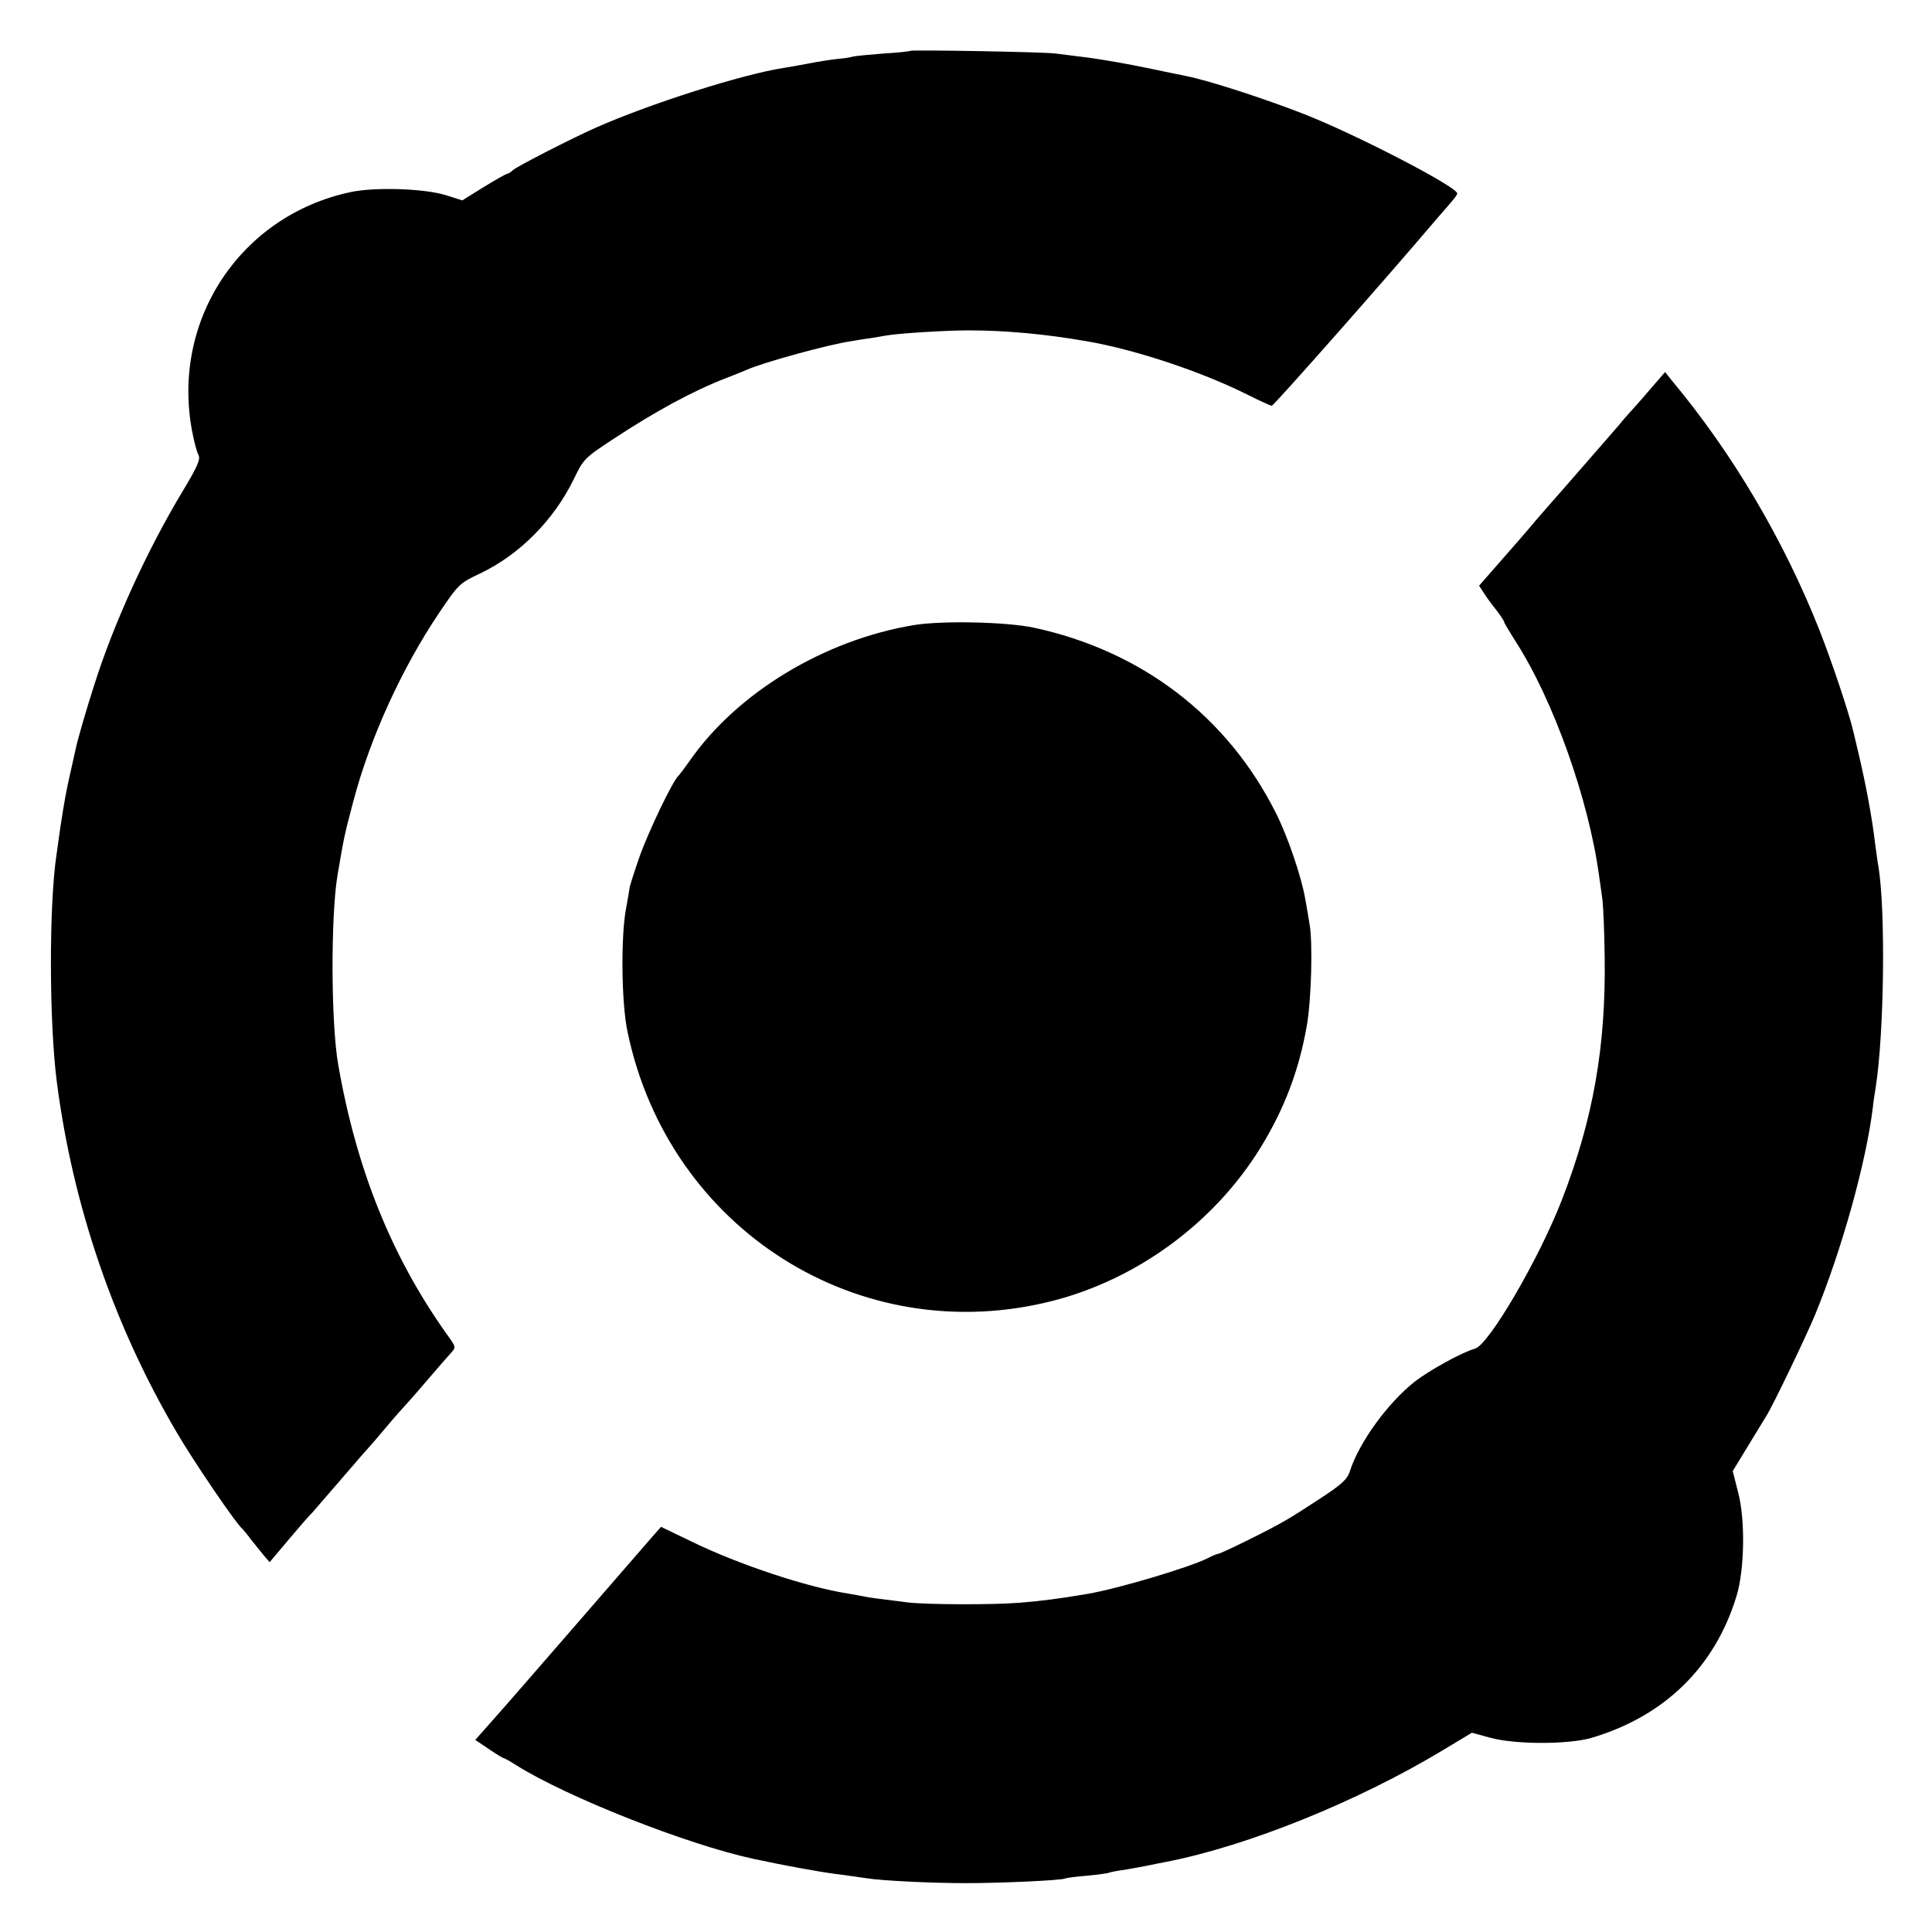
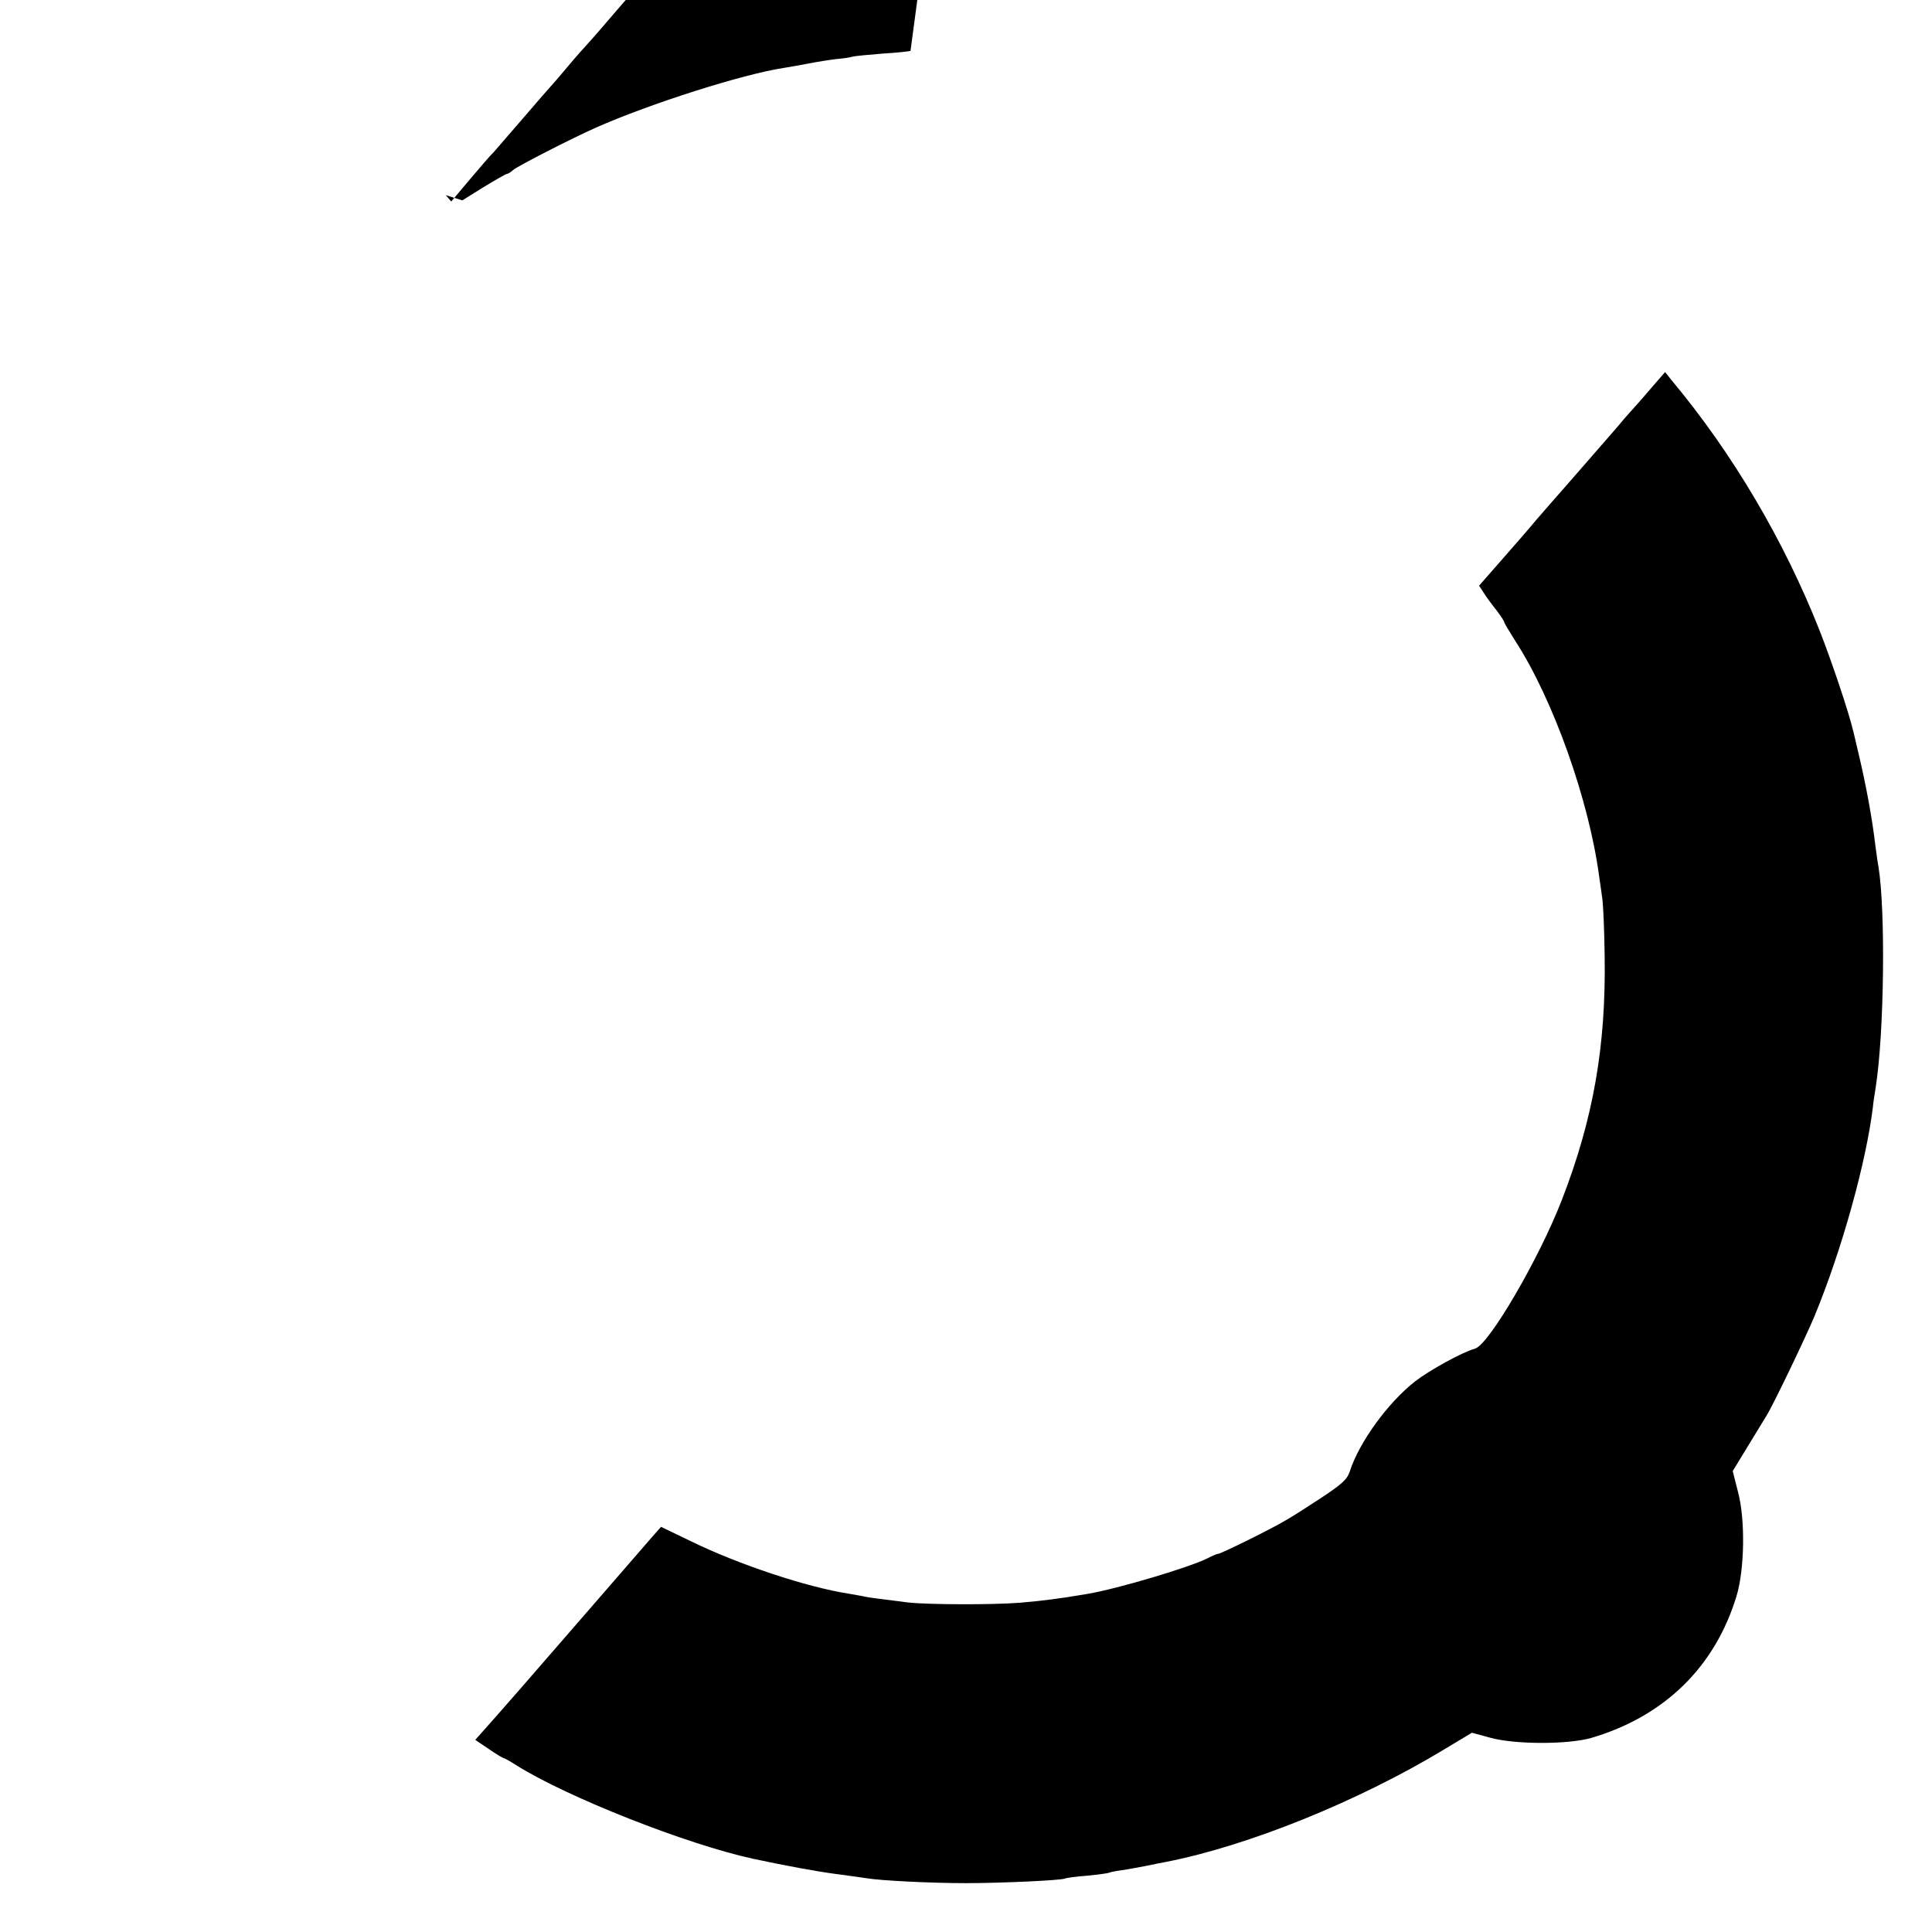
<svg xmlns="http://www.w3.org/2000/svg" version="1.0" width="700pt" height="700pt" viewBox="0 0 700 700" preserveAspectRatio="xMidYMid meet">
  <g transform="translate(0,700) scale(0.1,-0.1)" fill="#000000" stroke="none">
-     <path d="M3299 6816 c-2 -2 -47 -7 -99 -10 -52 -4 -102 -9 -110 -11 -8 -3 -35 -7 -60 -9 -25 -3 -70 -10 -100 -16 -30 -6 -71 -13 -90 -16 -150 -23 -483 -129 -680 -216 -86 -38 -285 -140 -301 -154 -8 -8 -19 -14 -22 -14 -4 0 -42 -22 -85 -48 l-77 -48 -60 19 c-78 24 -256 30 -345 11 -399 -85 -650 -464 -574 -866 7 -37 17 -76 23 -86 8 -15 -2 -40 -55 -128 -131 -217 -252 -483 -322 -704 -30 -93 -61 -201 -67 -230 -2 -8 -10 -46 -19 -85 -18 -80 -22 -104 -37 -200 -5 -38 -12 -83 -14 -100 -28 -183 -27 -611 1 -826 58 -448 207 -883 435 -1270 60 -103 217 -334 238 -349 3 -3 18 -21 32 -40 15 -19 36 -45 46 -57 l20 -23 69 82 c38 45 76 89 85 97 8 9 57 66 109 126 52 61 97 112 100 115 3 3 30 34 60 70 30 36 58 67 61 70 3 3 39 43 79 90 40 47 82 95 93 107 20 22 20 22 -15 70 -200 282 -327 597 -393 978 -26 151 -27 536 -2 685 23 135 24 142 58 270 61 229 174 477 311 681 70 103 73 106 147 141 143 68 266 192 339 340 36 75 39 78 142 146 155 102 291 176 413 223 29 11 61 24 72 29 61 27 297 92 380 104 22 4 54 9 70 11 17 3 44 7 60 10 50 8 216 18 295 18 130 0 276 -13 425 -39 177 -30 420 -111 587 -195 42 -21 81 -39 86 -39 7 0 410 456 600 680 17 19 40 46 51 59 12 13 21 27 21 30 0 24 -369 215 -556 288 -146 57 -344 121 -424 137 -14 3 -79 16 -145 30 -66 14 -160 30 -210 37 -49 6 -103 13 -120 15 -42 6 -521 14 -526 10z" />
+     <path d="M3299 6816 c-2 -2 -47 -7 -99 -10 -52 -4 -102 -9 -110 -11 -8 -3 -35 -7 -60 -9 -25 -3 -70 -10 -100 -16 -30 -6 -71 -13 -90 -16 -150 -23 -483 -129 -680 -216 -86 -38 -285 -140 -301 -154 -8 -8 -19 -14 -22 -14 -4 0 -42 -22 -85 -48 l-77 -48 -60 19 l20 -23 69 82 c38 45 76 89 85 97 8 9 57 66 109 126 52 61 97 112 100 115 3 3 30 34 60 70 30 36 58 67 61 70 3 3 39 43 79 90 40 47 82 95 93 107 20 22 20 22 -15 70 -200 282 -327 597 -393 978 -26 151 -27 536 -2 685 23 135 24 142 58 270 61 229 174 477 311 681 70 103 73 106 147 141 143 68 266 192 339 340 36 75 39 78 142 146 155 102 291 176 413 223 29 11 61 24 72 29 61 27 297 92 380 104 22 4 54 9 70 11 17 3 44 7 60 10 50 8 216 18 295 18 130 0 276 -13 425 -39 177 -30 420 -111 587 -195 42 -21 81 -39 86 -39 7 0 410 456 600 680 17 19 40 46 51 59 12 13 21 27 21 30 0 24 -369 215 -556 288 -146 57 -344 121 -424 137 -14 3 -79 16 -145 30 -66 14 -160 30 -210 37 -49 6 -103 13 -120 15 -42 6 -521 14 -526 10z" />
    <path d="M5974 5584 c-32 -38 -66 -75 -74 -84 -8 -9 -24 -27 -35 -41 -26 -30 -226 -260 -240 -275 -5 -6 -32 -37 -60 -69 -27 -33 -85 -99 -128 -148 l-78 -89 17 -26 c9 -15 30 -43 46 -63 15 -20 28 -39 28 -43 0 -3 18 -33 40 -68 137 -211 267 -576 304 -853 3 -22 9 -60 12 -85 3 -25 7 -117 8 -205 5 -325 -41 -589 -156 -885 -83 -213 -263 -521 -313 -536 -49 -14 -166 -79 -218 -119 -99 -78 -202 -220 -236 -325 -9 -29 -28 -47 -104 -97 -50 -33 -108 -70 -128 -81 -51 -31 -236 -122 -246 -122 -4 0 -21 -7 -38 -16 -63 -32 -323 -110 -435 -129 -105 -18 -164 -25 -245 -32 -100 -8 -335 -7 -405 1 -119 15 -136 17 -156 21 -12 3 -39 7 -60 11 -149 23 -397 105 -569 189 l-110 53 -36 -41 c-20 -23 -132 -152 -249 -287 -207 -239 -292 -336 -357 -409 l-31 -35 49 -33 c26 -18 51 -33 54 -33 3 0 24 -12 46 -26 183 -115 618 -287 859 -339 112 -24 231 -46 300 -55 47 -6 95 -13 108 -15 53 -9 236 -18 362 -18 126 0 347 10 360 17 3 2 39 7 79 10 41 4 77 9 80 11 4 2 24 6 46 9 22 3 63 11 90 16 28 6 59 12 70 14 297 58 695 219 1005 406 l103 62 66 -18 c90 -25 282 -25 366 -1 265 78 449 257 527 515 29 96 32 277 5 377 l-19 75 56 92 c31 51 61 100 66 108 24 38 142 284 175 363 99 240 187 558 211 757 1 14 6 45 10 70 31 198 36 642 10 800 -3 14 -7 48 -11 75 -11 97 -35 225 -60 330 -9 39 -18 77 -20 85 -17 71 -77 250 -122 365 -129 326 -314 641 -537 908 l-23 29 -59 -68z" />
-     <path d="M3310 4735 c-324 -54 -639 -245 -810 -490 -19 -27 -38 -52 -41 -55 -20 -15 -113 -210 -144 -300 -20 -58 -35 -106 -34 -108 0 -1 -5 -33 -12 -70 -20 -99 -18 -347 5 -452 150 -716 842 -1152 1541 -973 307 79 584 283 751 553 86 139 141 282 169 445 16 90 22 299 10 365 -3 19 -10 62 -16 94 -14 81 -64 227 -106 310 -176 351 -487 588 -878 672 -100 21 -333 26 -435 9z" />
  </g>
</svg>